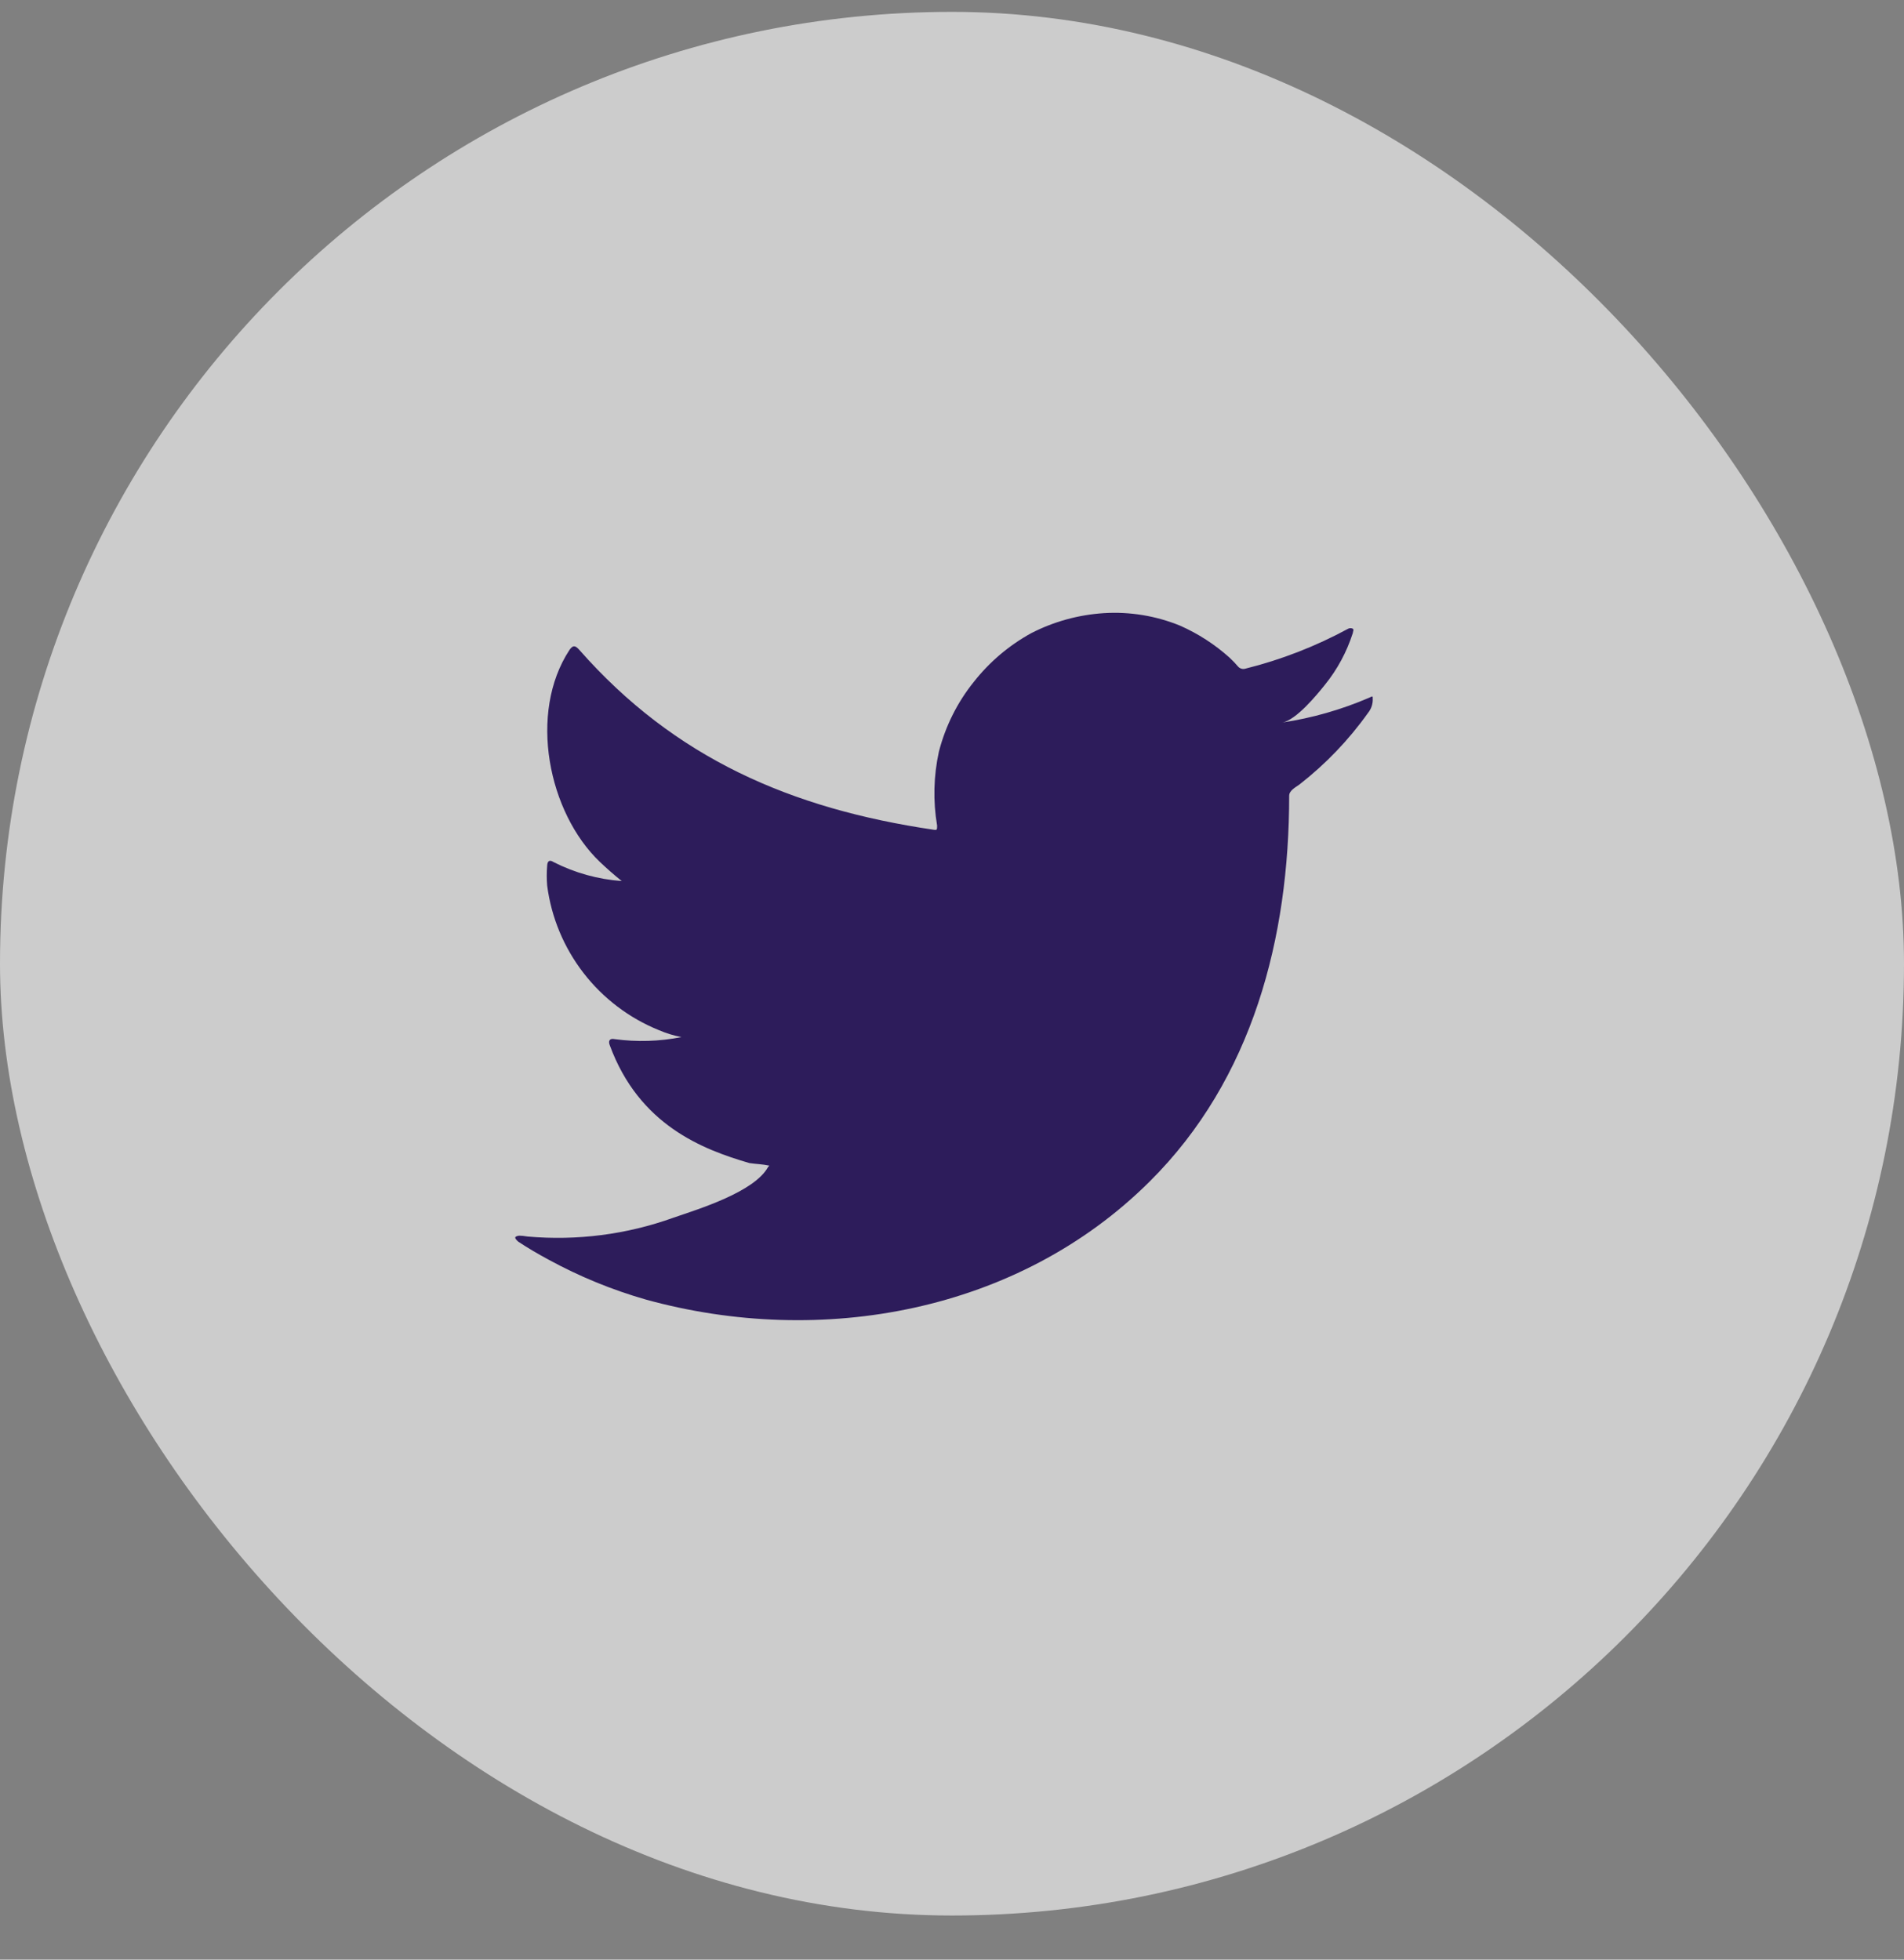
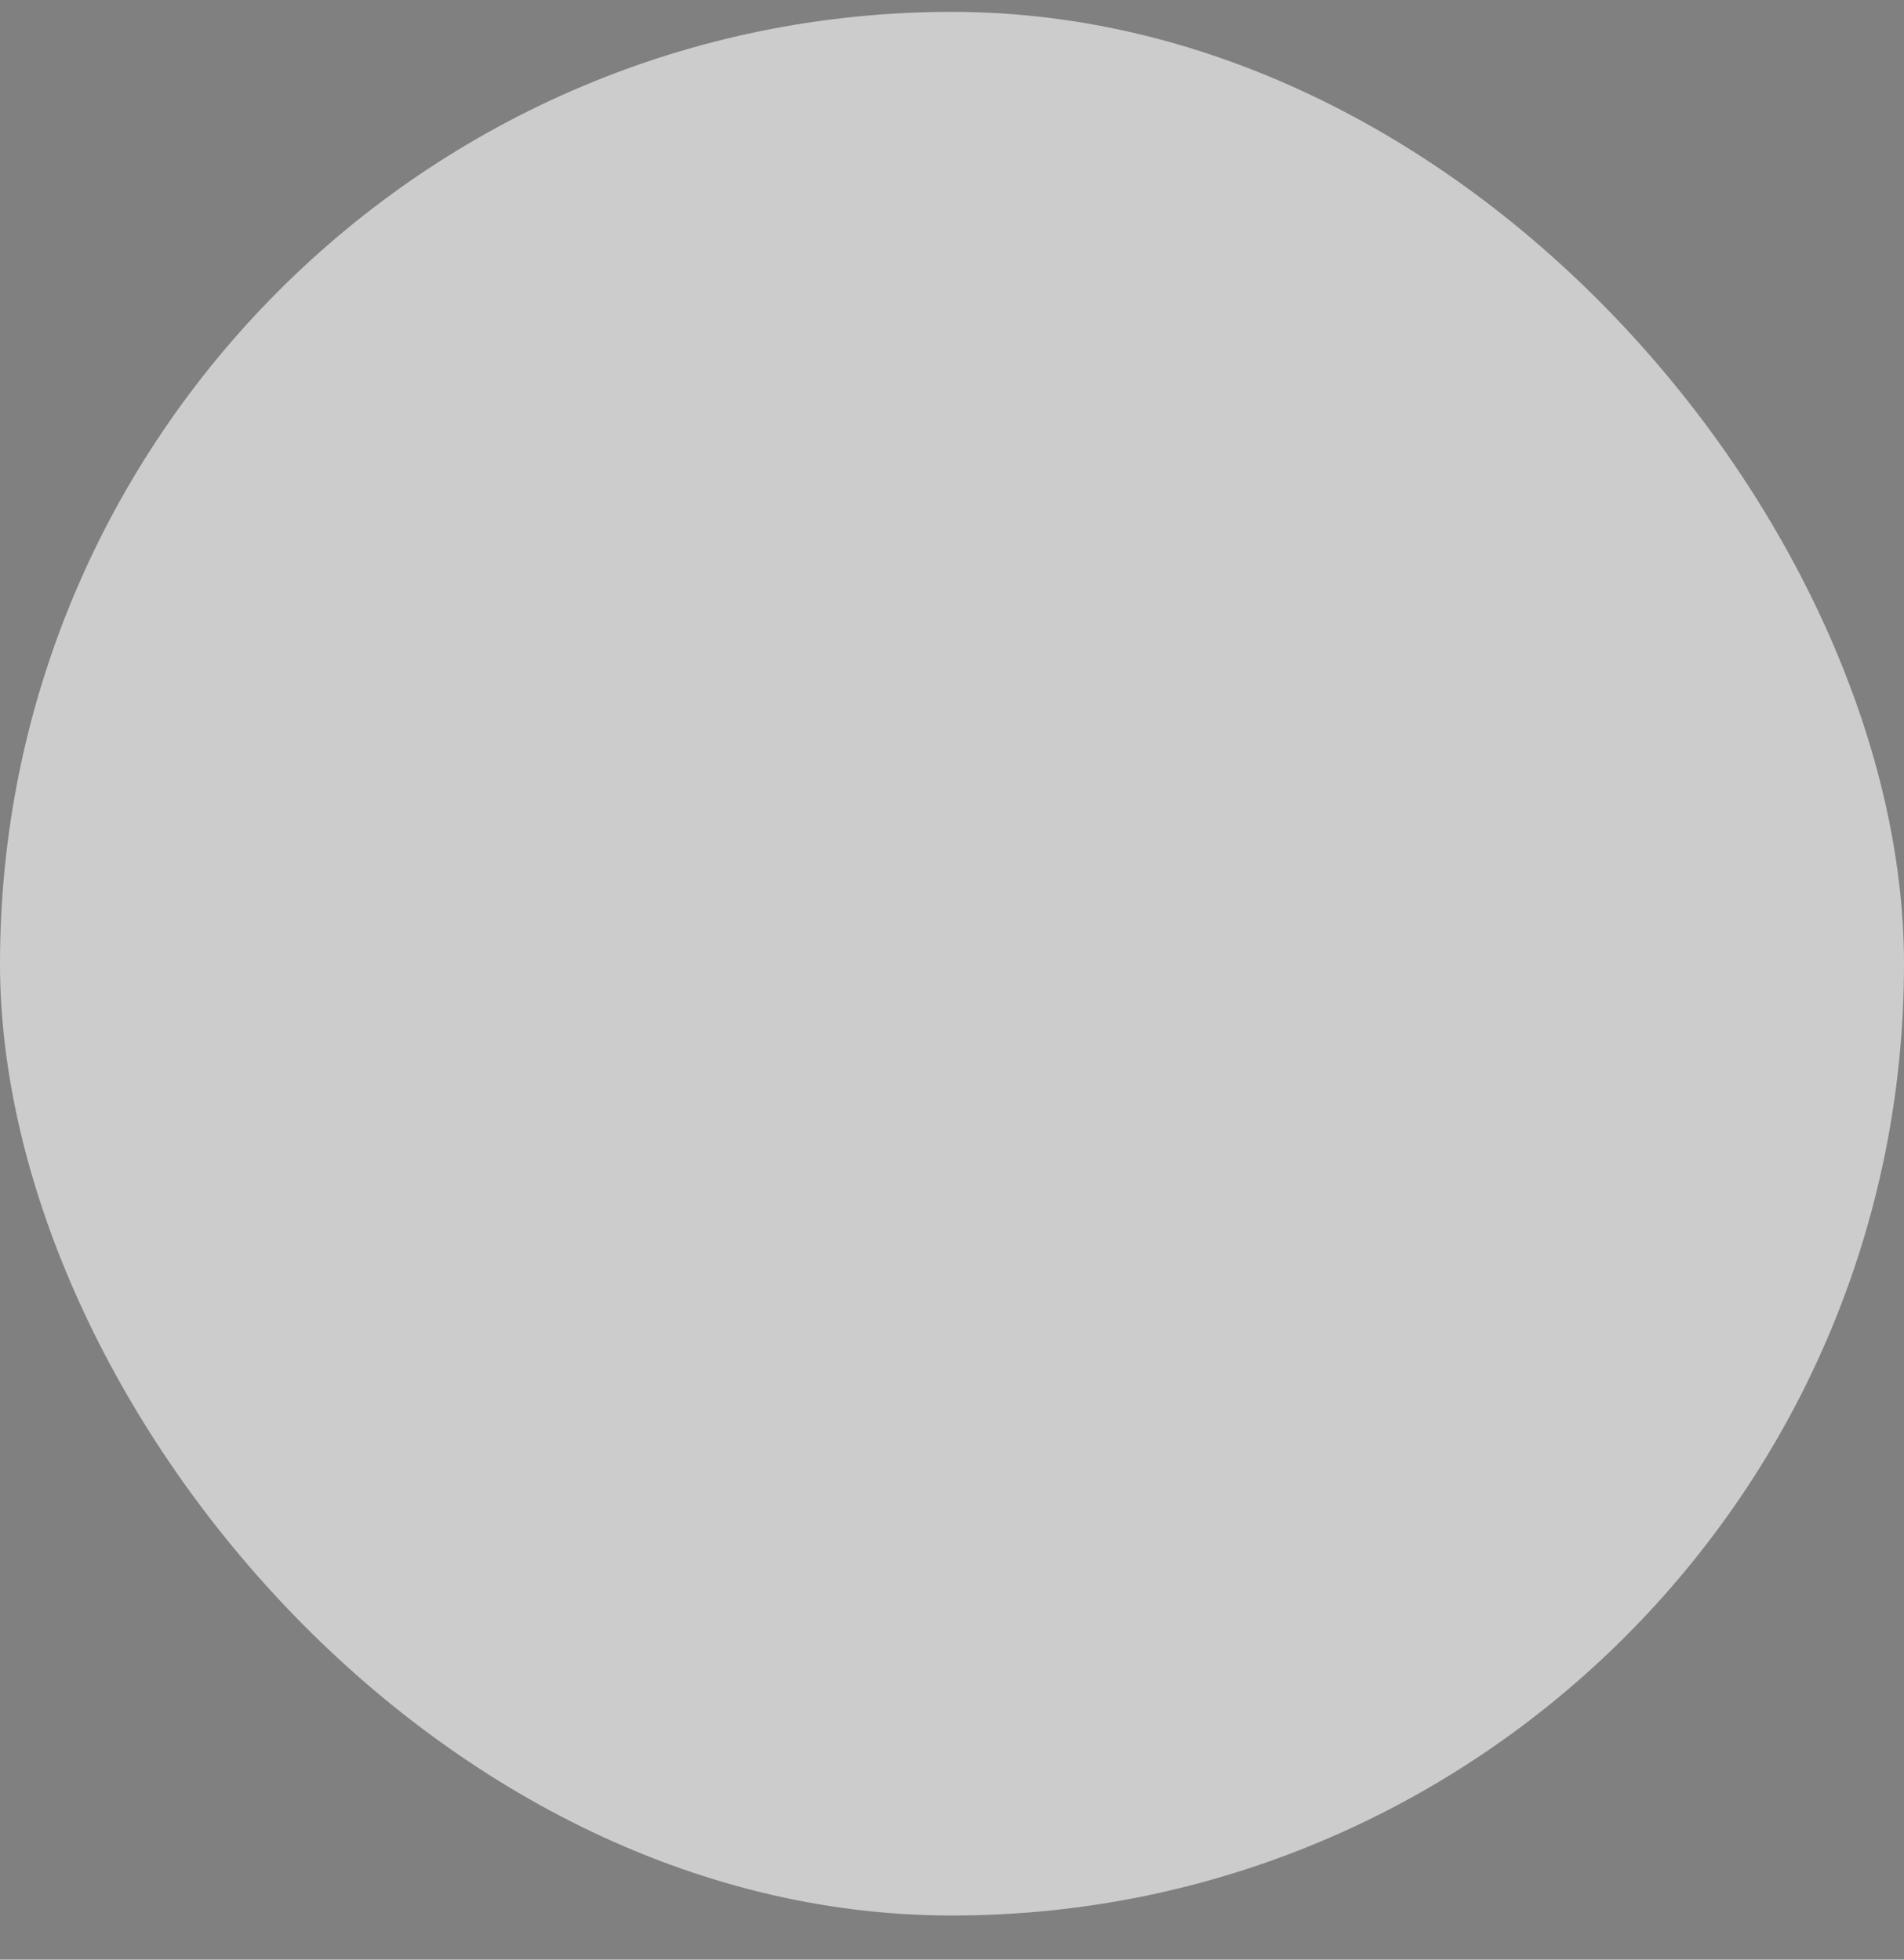
<svg xmlns="http://www.w3.org/2000/svg" width="34" height="35" viewBox="0 0 34 35" fill="none">
  <rect x="0" y="0" width="34" height="35" fill="#808080" stroke="none" />
  <rect y="0.212" width="34" height="34" rx="17" fill="white" fill-opacity="0.6" />
-   <path d="M24.446 12.463C23.95 12.676 23.43 12.825 22.896 12.905C23.146 12.862 23.513 12.413 23.659 12.231C23.881 11.957 24.049 11.644 24.157 11.308C24.157 11.283 24.182 11.247 24.157 11.229C24.145 11.223 24.131 11.219 24.116 11.219C24.102 11.219 24.088 11.223 24.075 11.229C23.496 11.543 22.88 11.783 22.241 11.942C22.219 11.949 22.195 11.95 22.172 11.944C22.15 11.938 22.129 11.927 22.113 11.91C22.063 11.851 22.009 11.795 21.953 11.743C21.692 11.509 21.396 11.318 21.076 11.176C20.644 10.999 20.178 10.922 19.712 10.951C19.26 10.98 18.819 11.101 18.416 11.308C18.019 11.526 17.67 11.822 17.39 12.178C17.095 12.544 16.883 12.97 16.766 13.425C16.671 13.859 16.66 14.307 16.734 14.745C16.734 14.819 16.734 14.83 16.67 14.819C14.131 14.445 12.047 13.543 10.345 11.607C10.27 11.522 10.23 11.522 10.17 11.607C9.429 12.734 9.789 14.516 10.715 15.397C10.839 15.514 10.968 15.629 11.103 15.736C10.678 15.705 10.264 15.59 9.885 15.397C9.814 15.351 9.775 15.376 9.771 15.461C9.761 15.58 9.761 15.699 9.771 15.818C9.845 16.386 10.069 16.924 10.42 17.378C10.77 17.831 11.235 18.184 11.766 18.399C11.895 18.454 12.03 18.496 12.168 18.523C11.775 18.601 11.372 18.613 10.975 18.559C10.889 18.541 10.857 18.587 10.889 18.669C11.413 20.096 12.549 20.53 13.383 20.773C13.497 20.791 13.611 20.791 13.739 20.819C13.739 20.819 13.739 20.819 13.717 20.841C13.472 21.29 12.478 21.593 12.022 21.75C11.19 22.049 10.303 22.163 9.422 22.085C9.283 22.063 9.251 22.067 9.215 22.085C9.18 22.103 9.215 22.142 9.255 22.177C9.433 22.295 9.611 22.398 9.796 22.498C10.347 22.799 10.93 23.038 11.534 23.211C14.661 24.074 18.18 23.439 20.528 21.104C22.373 19.272 23.021 16.744 23.021 14.213C23.021 14.117 23.139 14.06 23.206 14.01C23.673 13.646 24.085 13.216 24.428 12.734C24.487 12.662 24.518 12.57 24.513 12.477C24.513 12.424 24.513 12.434 24.446 12.463Z" fill="#2D1C5B" />
</svg>